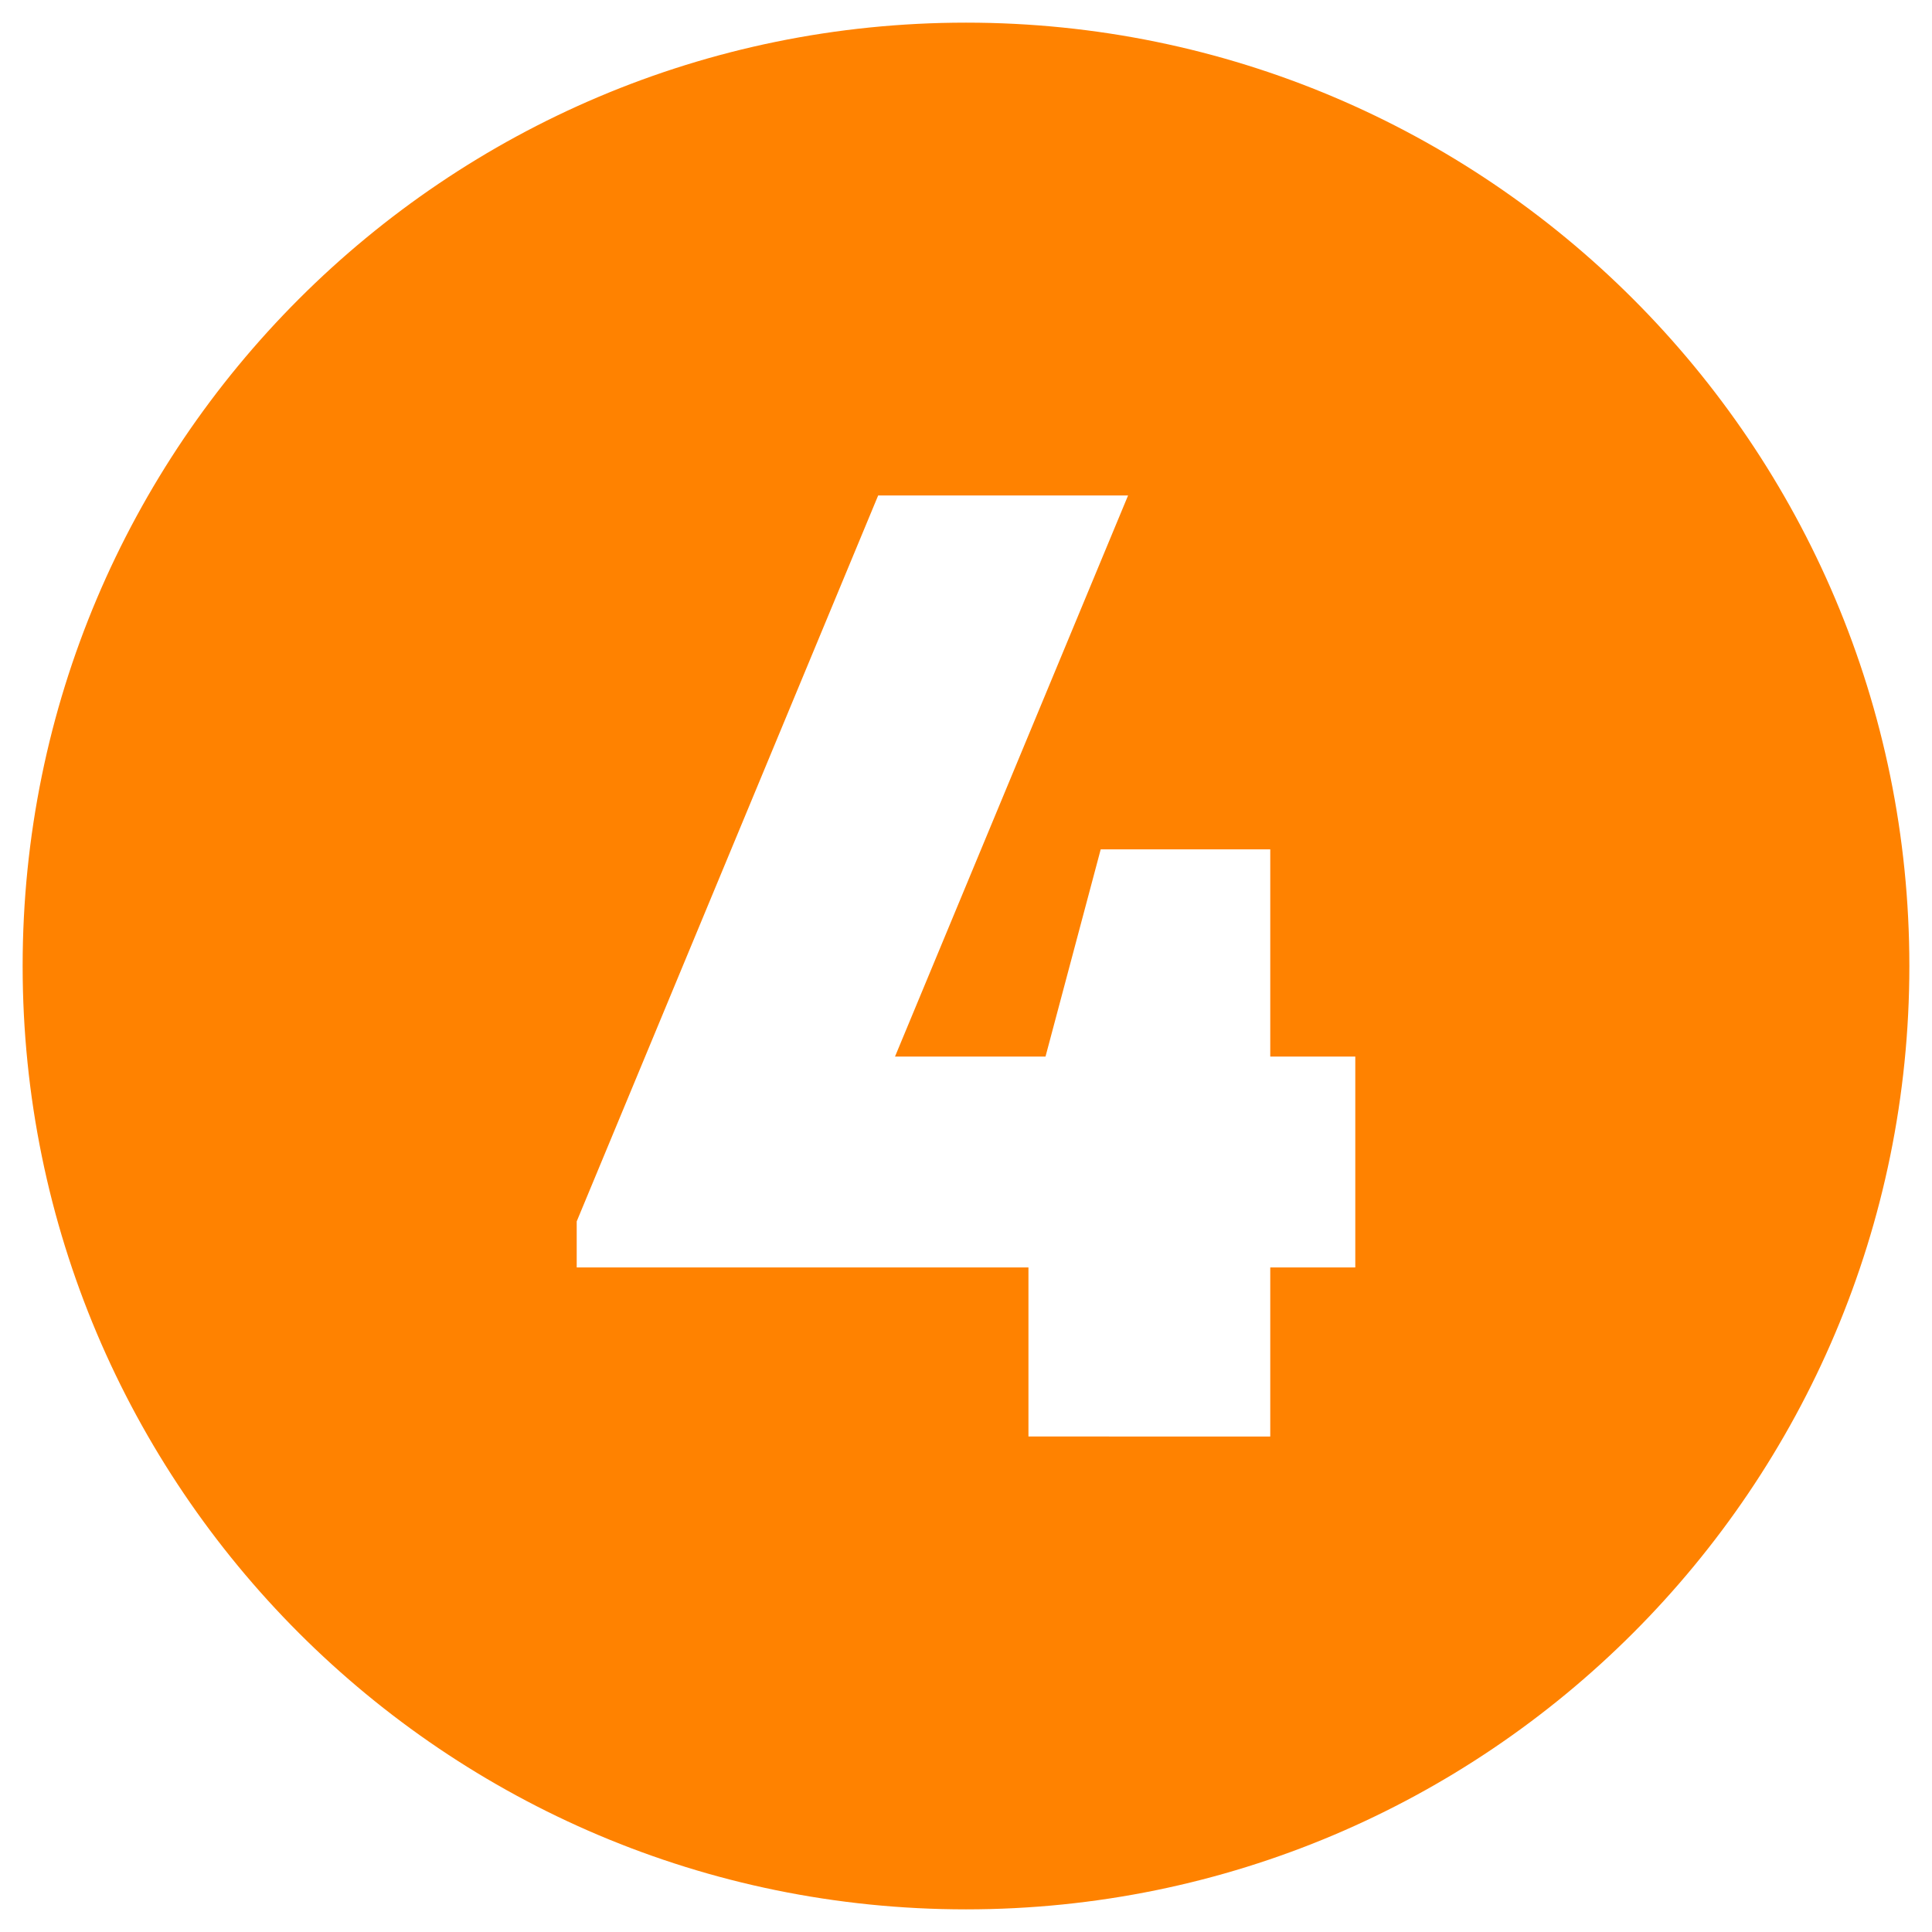
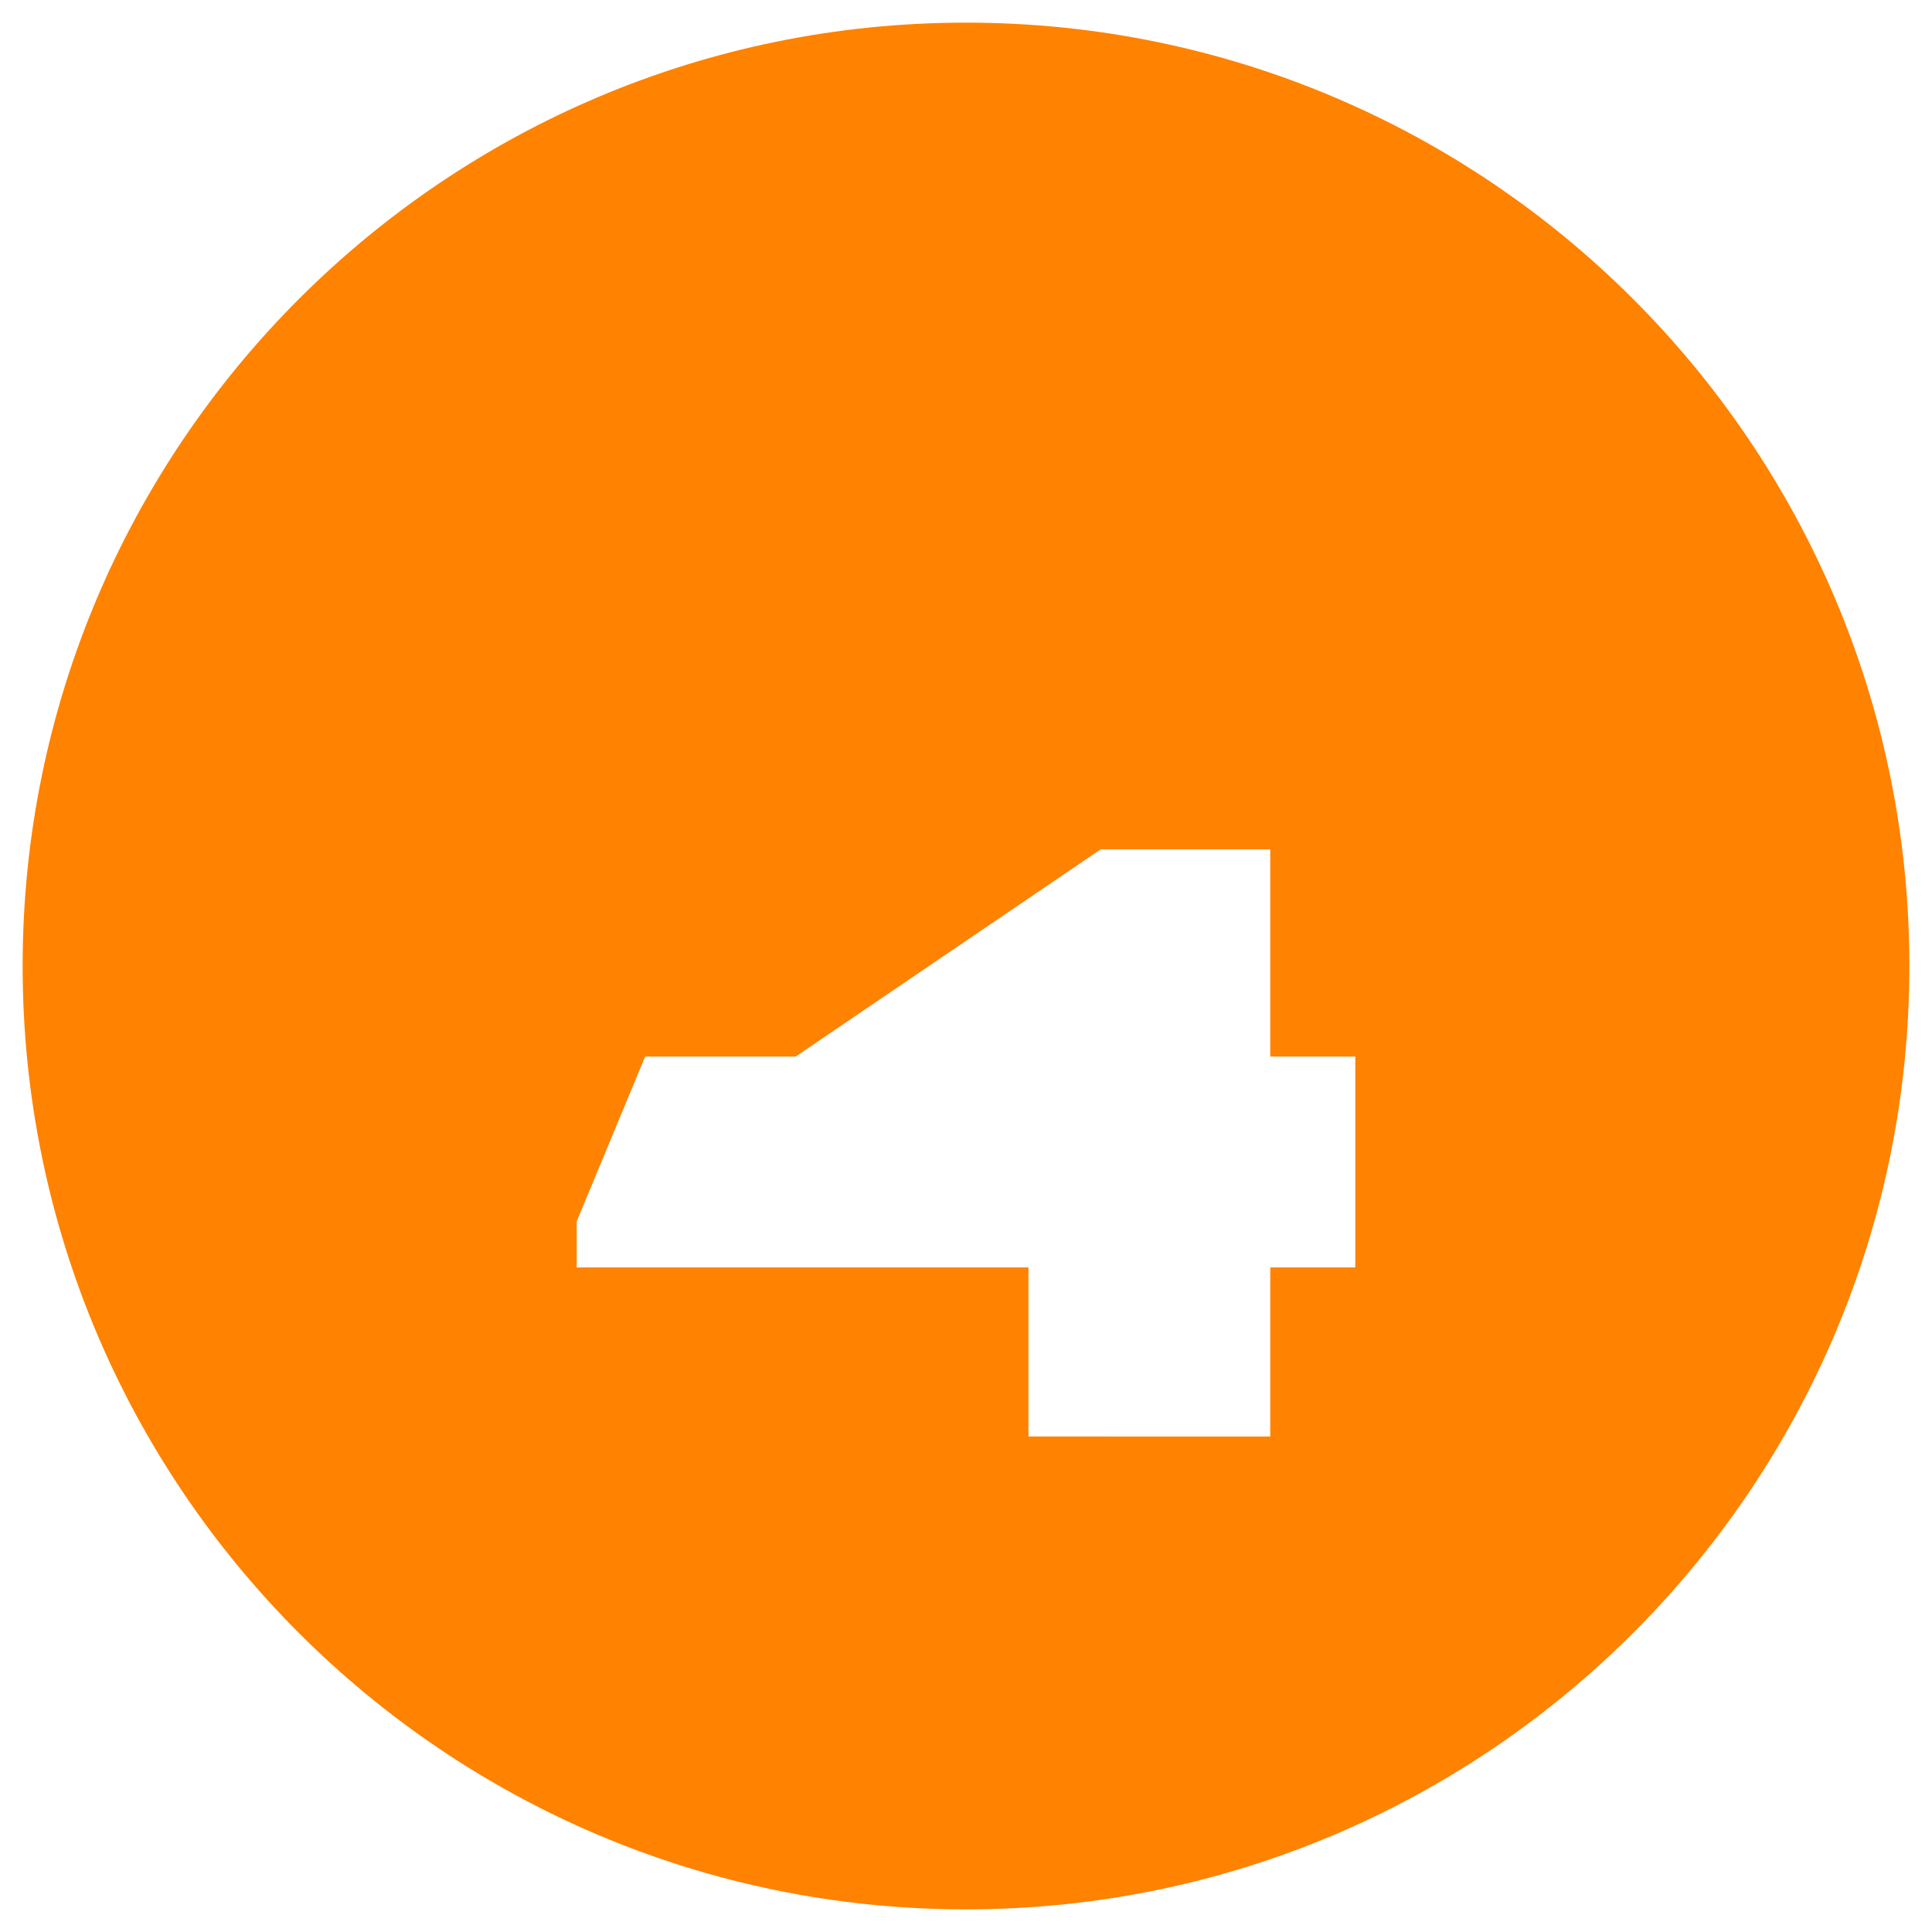
<svg xmlns="http://www.w3.org/2000/svg" id="Layer_1" data-name="Layer 1" width="512" height="512" viewBox="0 0 512 512">
  <defs>
    <style>.cls-1{fill:#ff8200;}</style>
  </defs>
-   <path class="cls-1" d="M256,6C117.929,6,6,117.929,6,256S117.929,506,256,506,506,394.071,506,256,394.071,6,256,6Zm80.631,329.883v44.806H272.55V335.883H152.834v-12.2l79.887-192.376h66.23l-61.767,148.7h39.885L291.7,225.084h44.933v54.924h22.534v55.875Z" />
+   <path class="cls-1" d="M256,6C117.929,6,6,117.929,6,256S117.929,506,256,506,506,394.071,506,256,394.071,6,256,6Zm80.631,329.883v44.806H272.55V335.883H152.834v-12.2l79.887-192.376l-61.767,148.7h39.885L291.7,225.084h44.933v54.924h22.534v55.875Z" />
</svg>